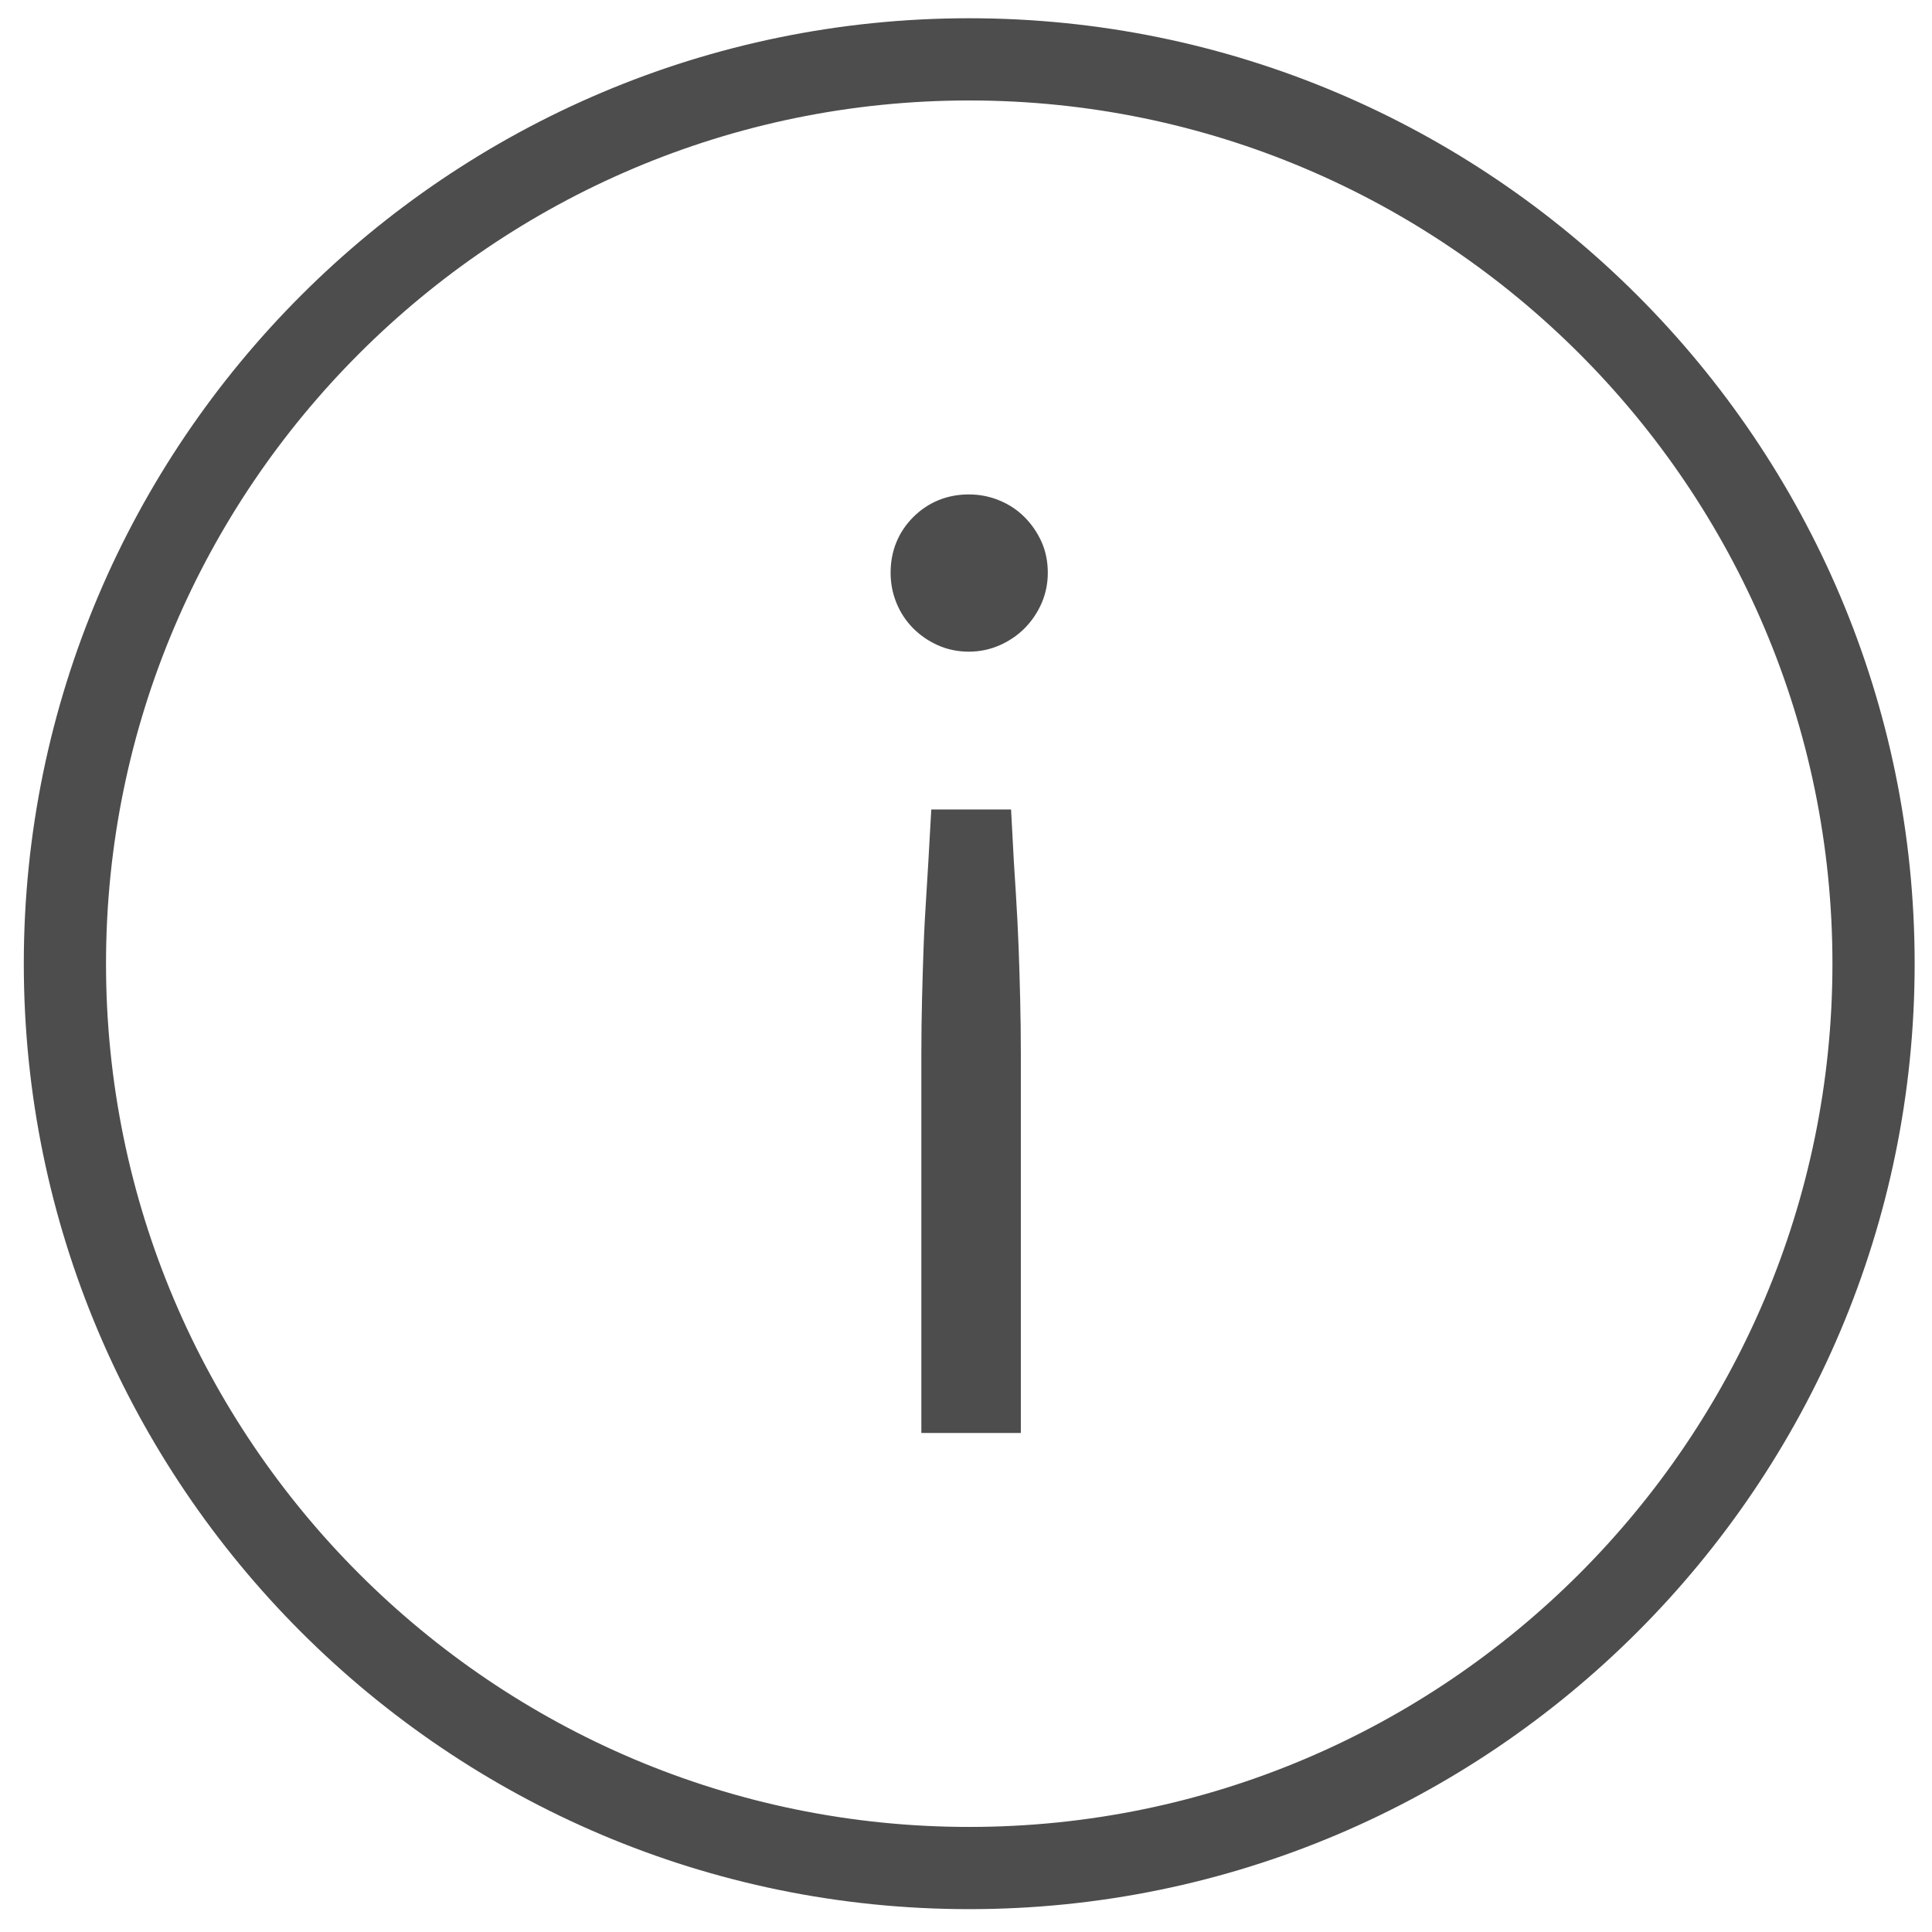
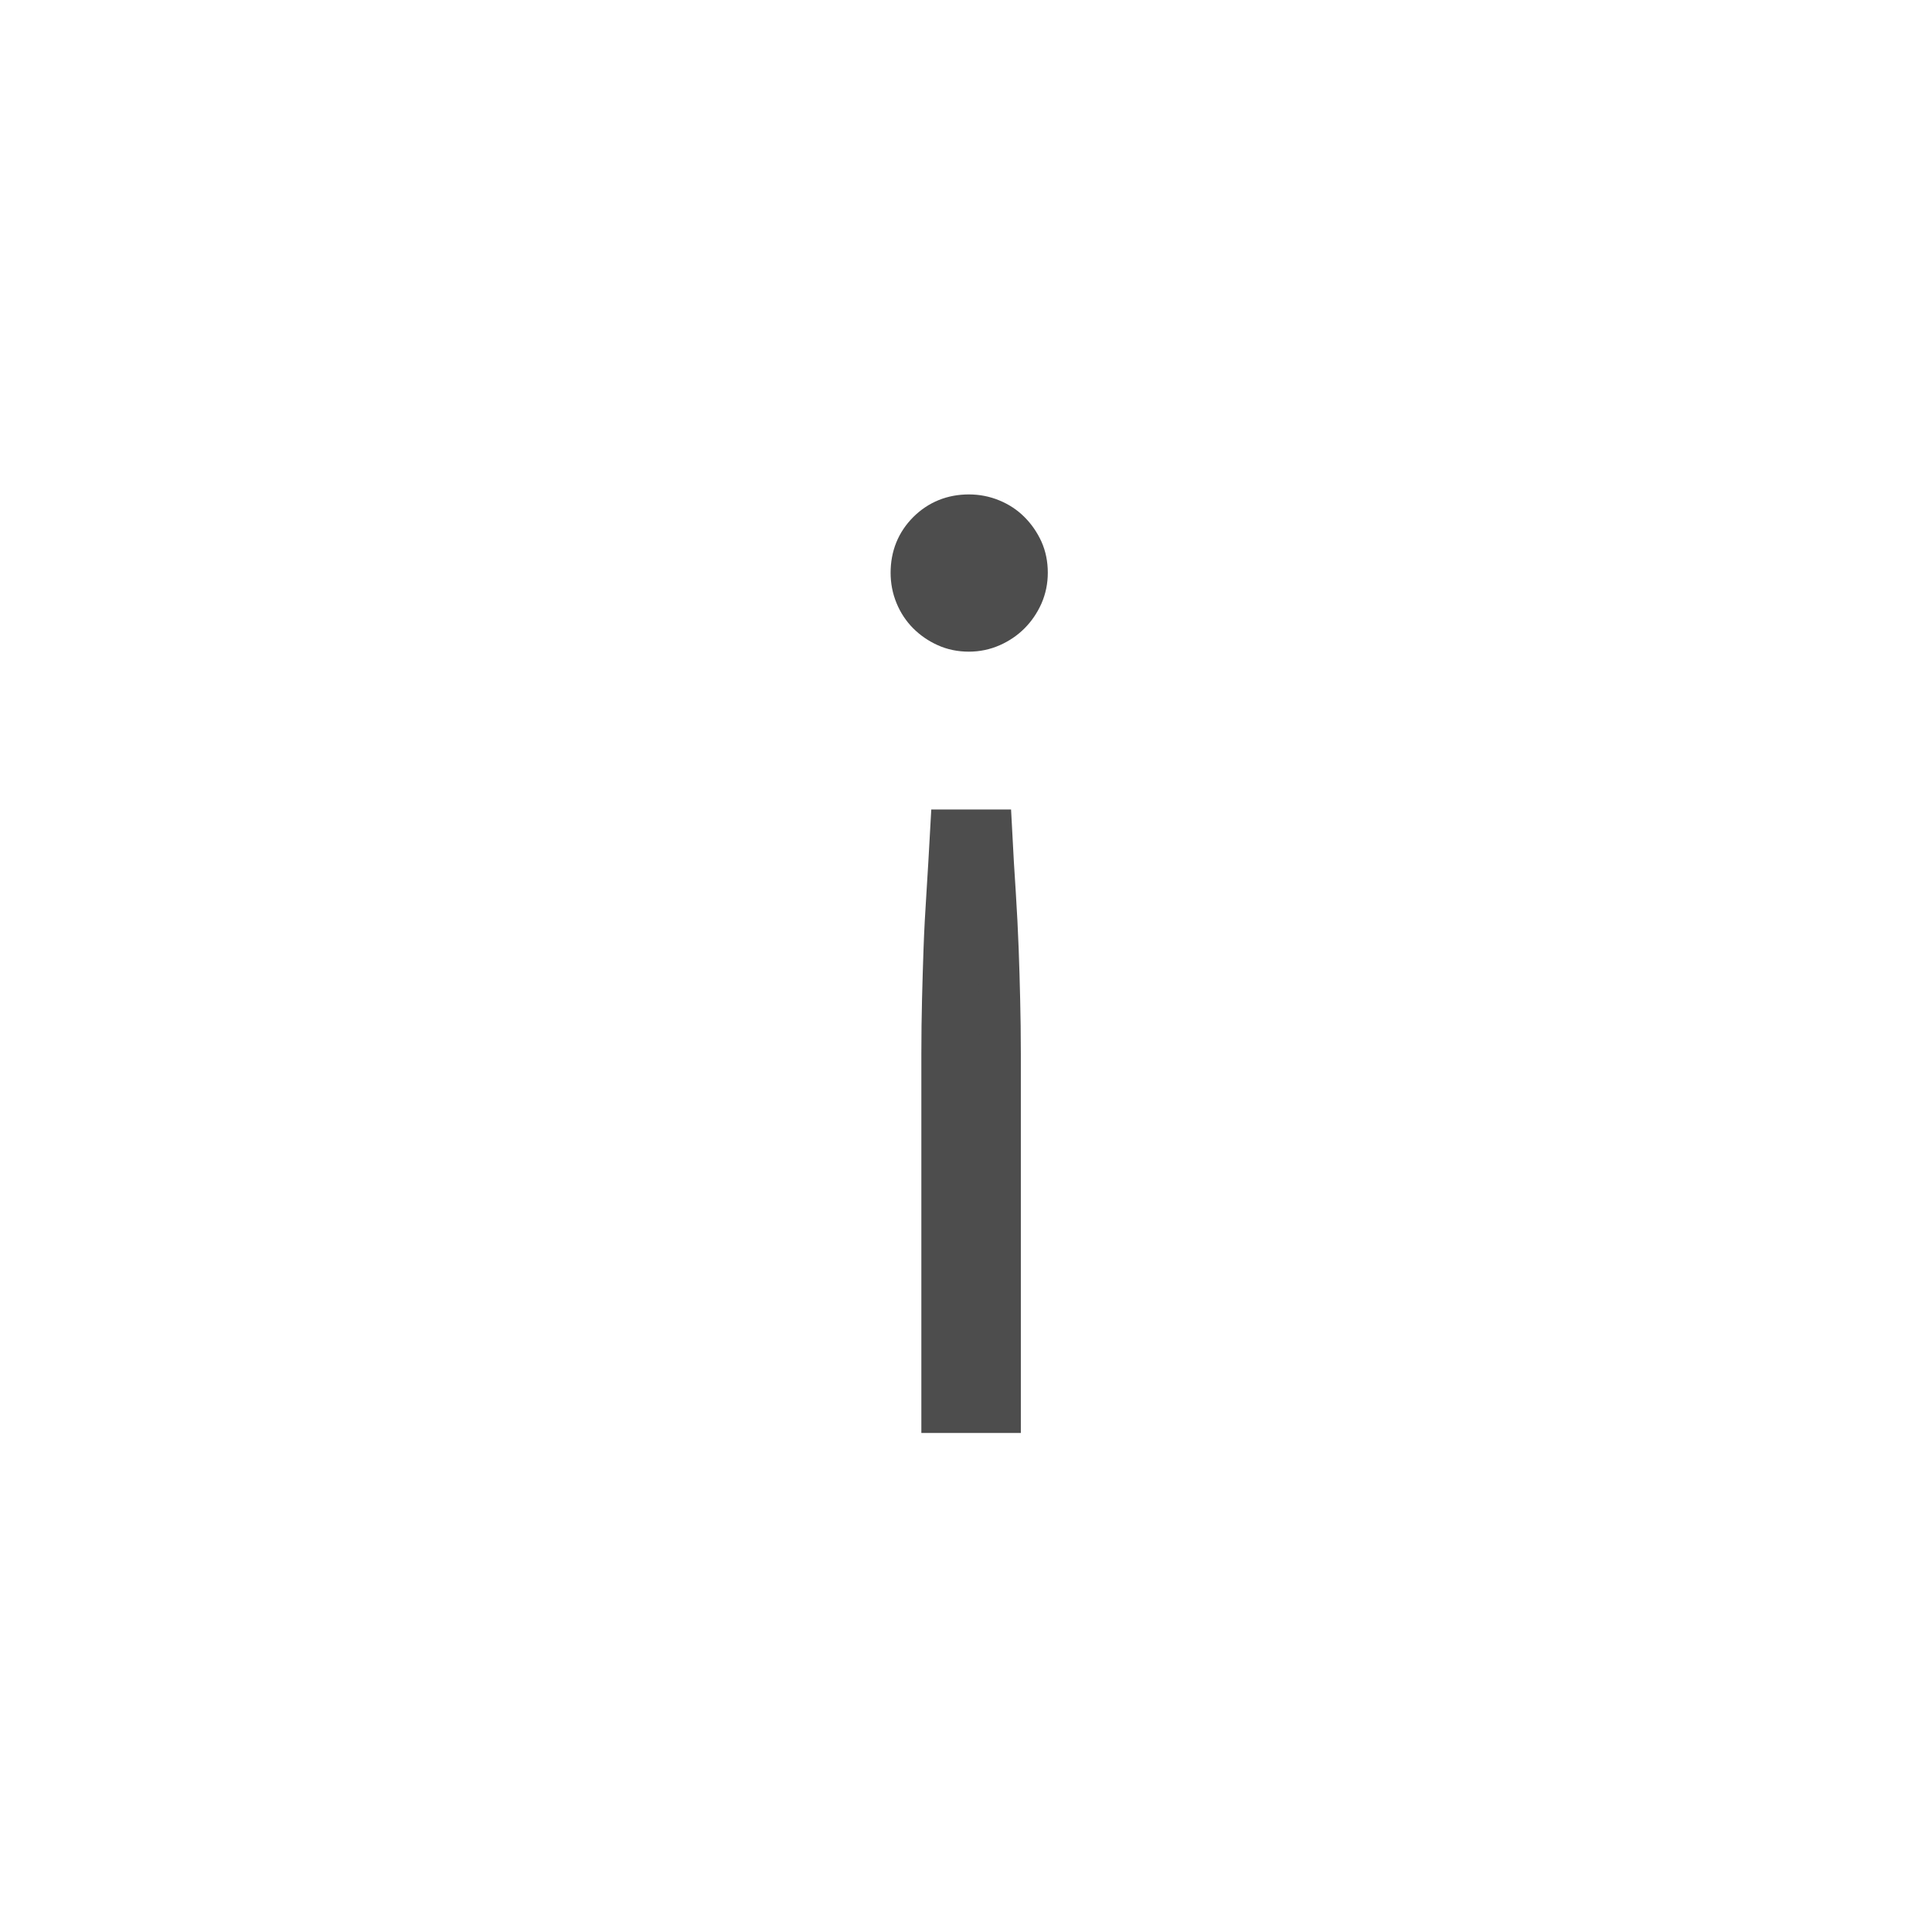
<svg xmlns="http://www.w3.org/2000/svg" width="47px" height="47px" viewBox="0 0 47 47" version="1.1">
  <title>Group 50</title>
  <g id="Page-1" stroke="none" stroke-width="1" fill="none" fill-rule="evenodd">
    <g id="Group-50" transform="translate(1, 0)" fill="#4D4D4D" stroke="#4D4D4D">
-       <path d="M22.578,1.944 C10.724,1.944 1.079,11.589 1.079,23.444 C1.079,35.299 10.724,44.944 22.578,44.944 C34.433,44.944 44.078,35.299 44.078,23.444 C44.078,11.589 34.433,1.944 22.578,1.944 Z M0.079,23.444 C0.079,11.037 10.172,0.944 22.578,0.944 C34.985,0.944 45.078,11.037 45.078,23.444 C45.078,35.851 34.985,45.944 22.578,45.944 C10.172,45.944 0.079,35.851 0.079,23.444 Z" id="Fill-24" />
      <path d="M23.334,12.528 L23.334,21.26 C23.334,21.718 23.328,22.151 23.318,22.558 C23.309,22.965 23.297,23.38 23.281,23.802 C23.266,24.225 23.242,24.67 23.213,25.138 C23.182,25.606 23.15,26.125 23.121,26.696 L22.129,26.696 C22.098,26.125 22.066,25.606 22.037,25.138 C22.006,24.67 21.982,24.225 21.967,23.802 C21.953,23.38 21.939,22.965 21.93,22.558 C21.92,22.151 21.914,21.718 21.914,21.26 L21.914,12.528 L23.334,12.528 Z M21.273,32.405 C21.344,32.232 21.443,32.083 21.57,31.955 C21.697,31.828 21.846,31.726 22.014,31.65 C22.182,31.573 22.367,31.535 22.57,31.535 C22.764,31.535 22.947,31.573 23.121,31.65 C23.293,31.726 23.443,31.828 23.57,31.955 C23.697,32.083 23.799,32.232 23.877,32.405 C23.953,32.579 23.99,32.761 23.99,32.955 C23.99,33.159 23.953,33.344 23.877,33.512 C23.799,33.68 23.697,33.828 23.57,33.955 C23.443,34.083 23.293,34.181 23.121,34.252 C22.947,34.324 22.764,34.36 22.57,34.36 C22.174,34.36 21.84,34.224 21.57,33.955 C21.301,33.685 21.166,33.352 21.166,32.955 C21.166,32.761 21.201,32.579 21.273,32.405 Z" id="Fill-576" transform="translate(22.578, 23.444) scale(1, -1) translate(-22.578, -23.444) " />
    </g>
  </g>
</svg>